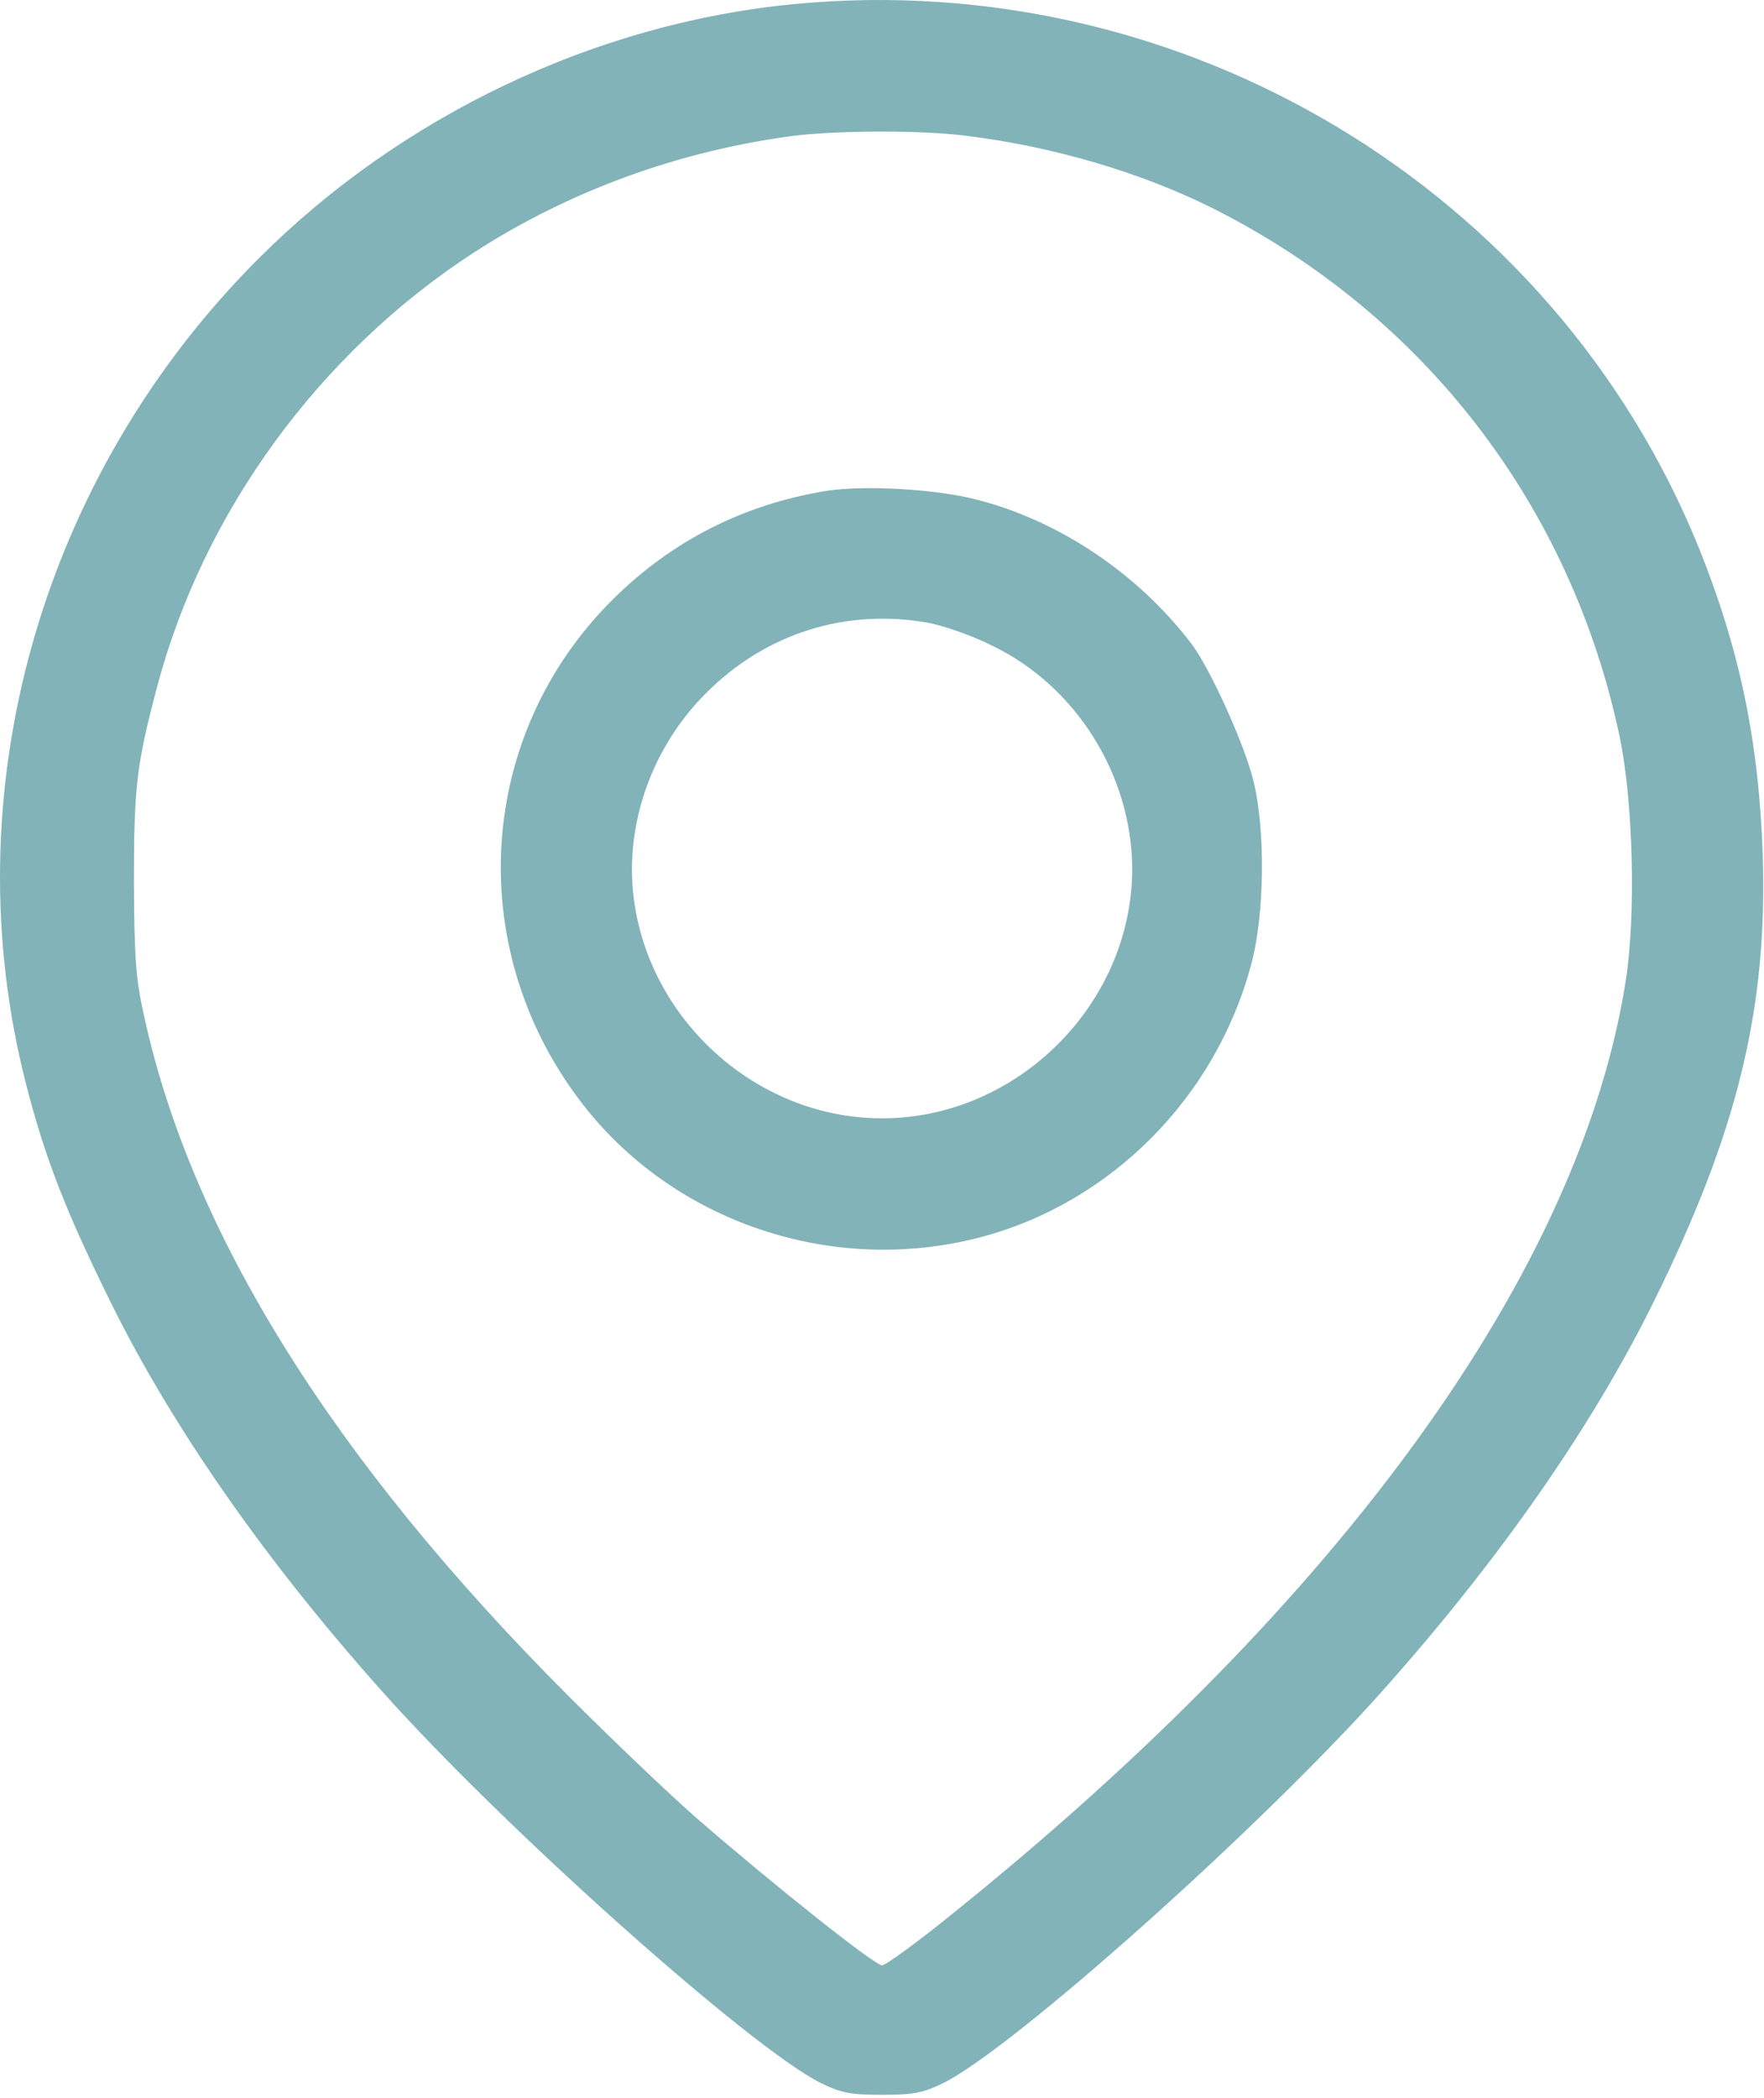
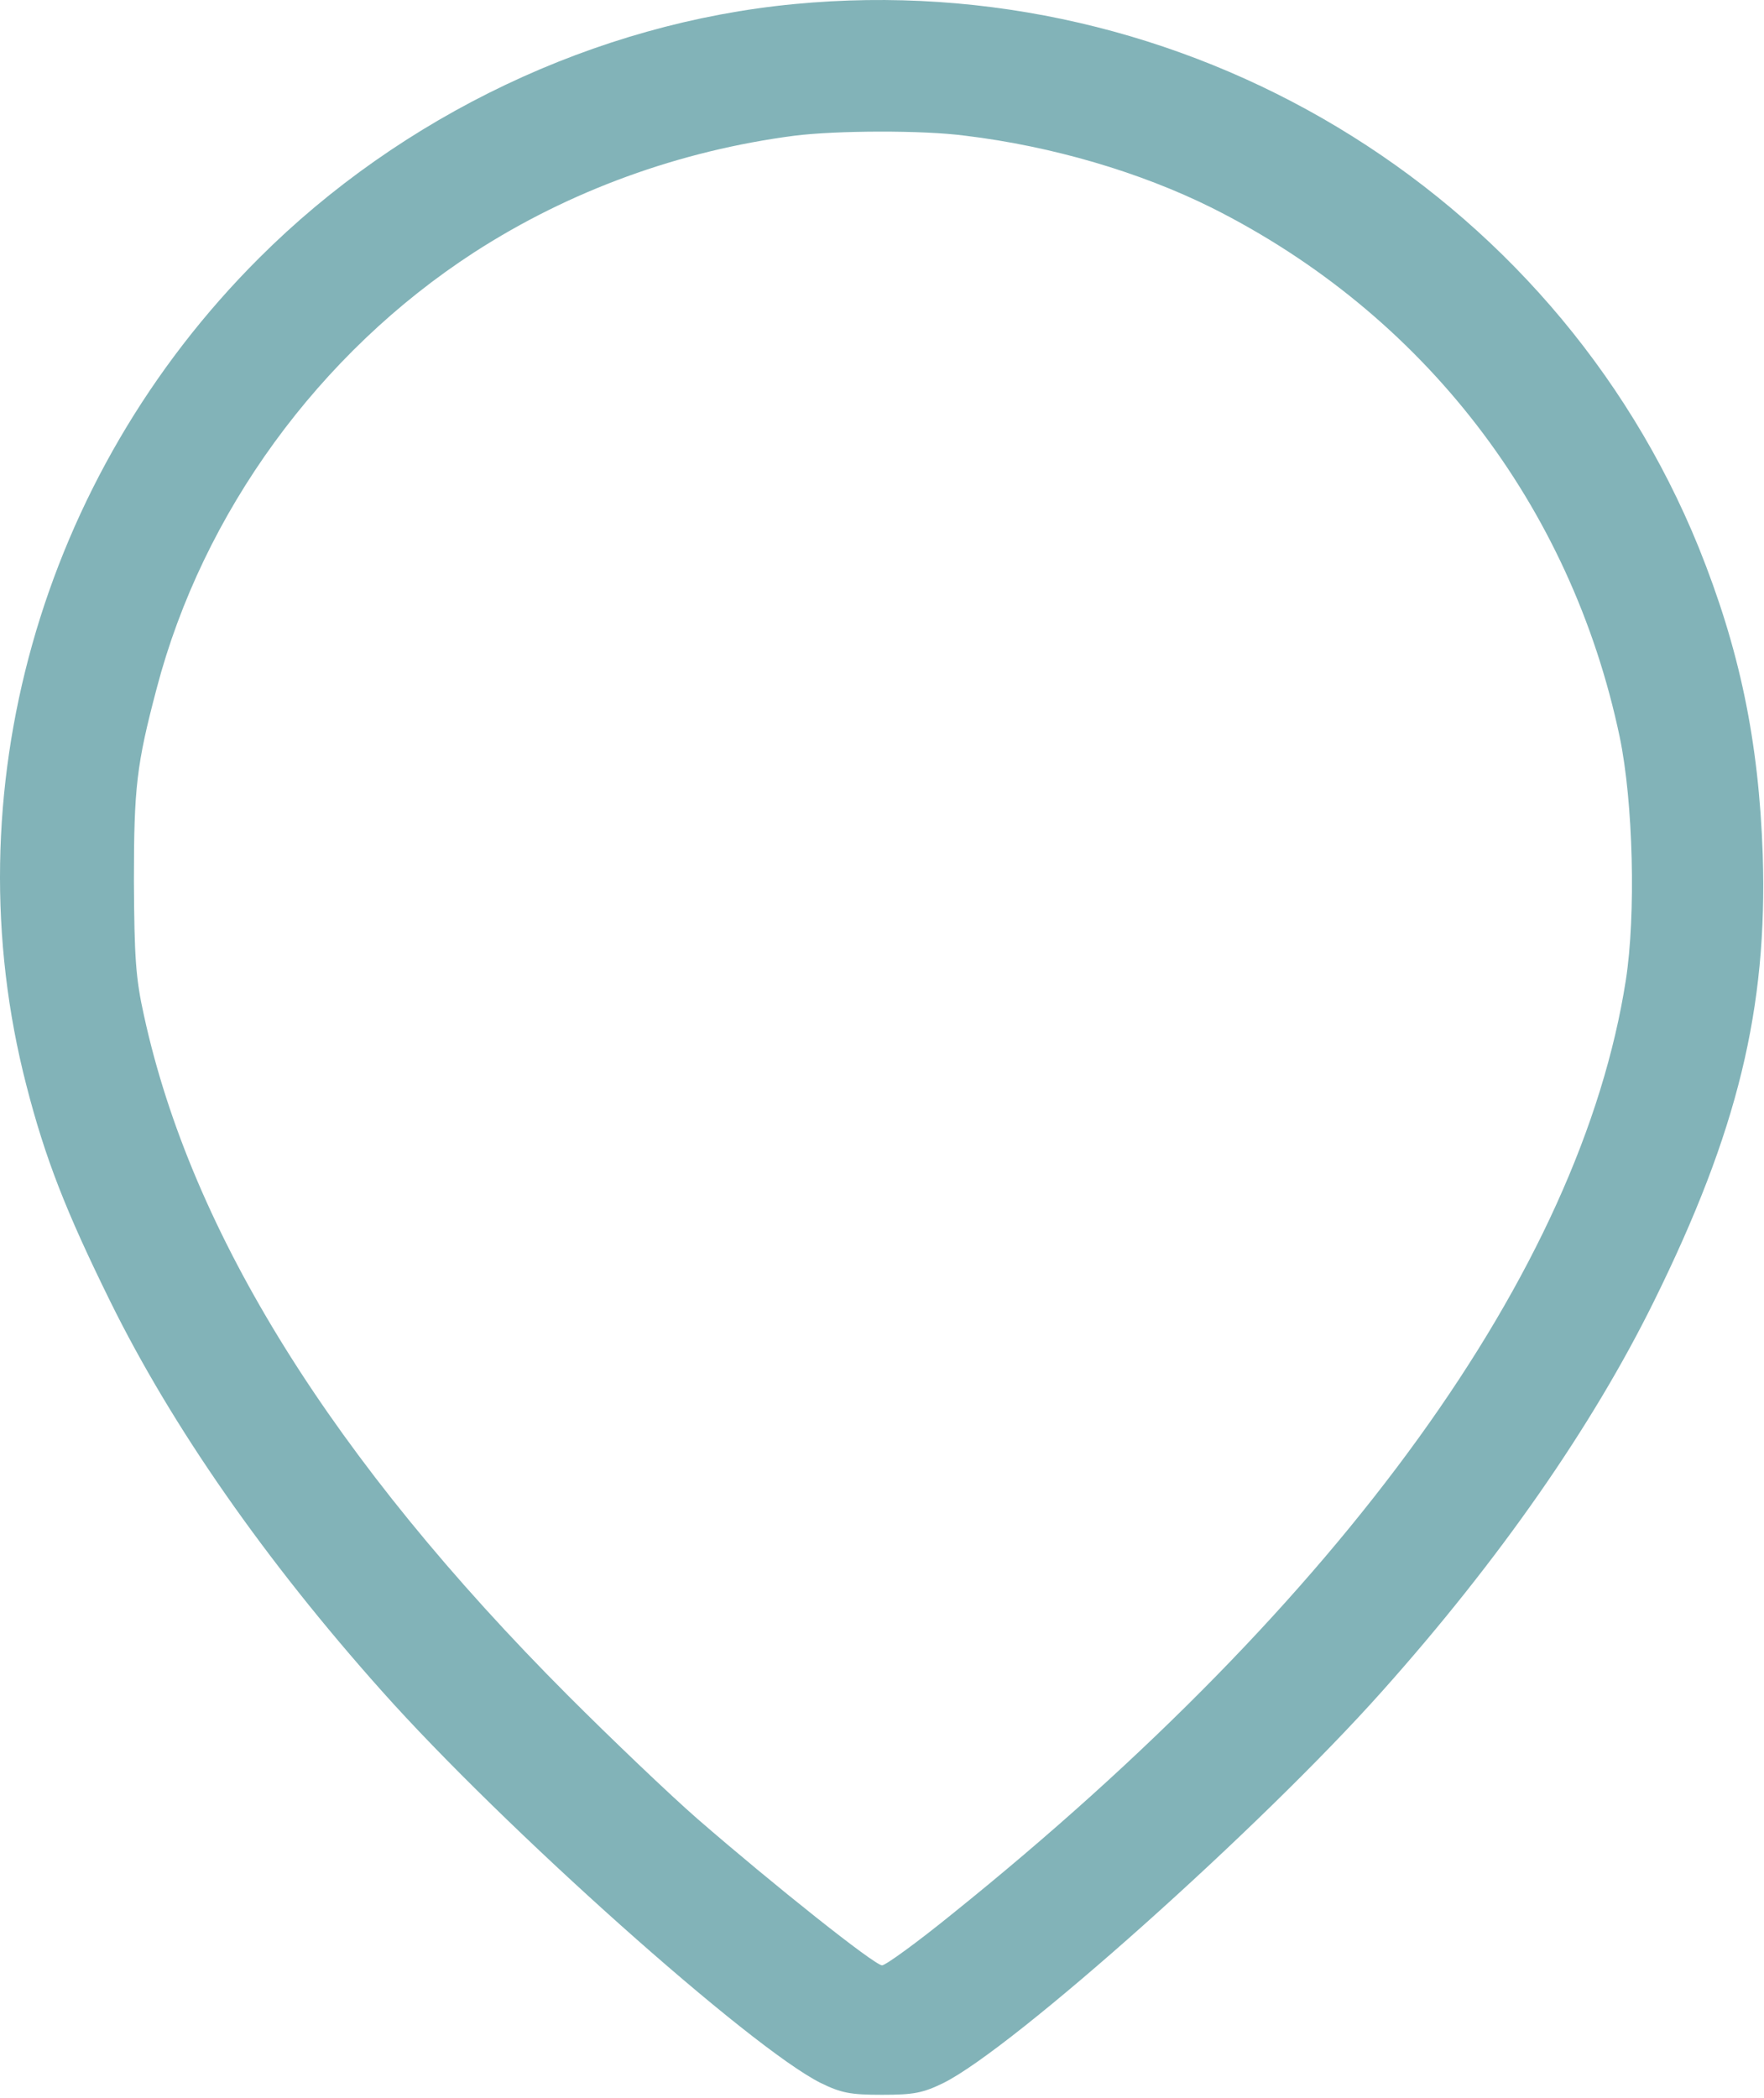
<svg xmlns="http://www.w3.org/2000/svg" width="402" height="478" viewBox="0 0 402 478" fill="none">
  <path d="M181.016 0.928C135.816 5.228 91.516 26.328 59.016 58.828C9.116 108.628 -11.184 180.828 6.016 247.328C10.316 264.028 15.016 276.028 25.116 296.528C39.216 325.128 60.416 355.528 87.016 385.328C114.816 416.528 171.016 466.628 187.016 474.628C191.716 476.928 193.816 477.328 201.016 477.328C208.216 477.328 210.316 476.928 215.016 474.628C230.916 466.728 287.316 416.428 315.016 385.328C341.616 355.528 362.816 325.128 376.916 296.528C396.016 257.828 402.816 229.828 401.716 194.828C400.816 168.728 396.416 147.828 387.116 124.728C353.916 43.028 269.616 -7.572 181.016 0.928ZM220.016 30.928C239.816 33.328 259.816 39.228 276.116 47.328C324.416 71.528 358.016 115.128 369.116 167.928C372.216 182.828 372.816 208.528 370.516 223.328C360.216 289.428 306.016 364.528 217.116 436.028C209.116 442.528 201.816 447.828 201.016 447.828C199.316 447.828 176.316 429.528 158.916 414.428C152.616 408.928 139.416 396.328 129.516 386.428C75.916 332.728 43.616 281.028 32.816 231.428C30.916 222.928 30.616 218.128 30.516 200.828C30.516 179.428 31.116 174.228 35.716 156.828C46.216 116.828 72.716 80.428 108.016 57.528C129.816 43.428 154.916 34.328 181.016 30.928C190.516 29.728 210.316 29.628 220.016 30.928Z" fill="#82B3B8" />
-   <path d="M188.516 111.828C169.716 114.828 153.216 123.128 139.716 136.528C108.716 167.228 105.516 215.528 132.116 250.728C152.916 278.328 189.516 290.828 223.416 281.928C253.116 274.128 277.016 250.128 285.116 219.828C288.216 208.528 288.416 188.928 285.616 177.828C283.616 169.628 275.816 152.428 271.616 146.828C259.516 130.828 241.416 118.628 222.516 113.828C213.216 111.428 197.116 110.528 188.516 111.828ZM211.616 141.928C214.816 142.528 221.316 144.728 225.916 147.028C245.216 156.228 258.016 176.728 258.016 198.128C257.916 228.828 231.816 254.828 201.016 254.828C170.216 254.828 144.116 228.828 144.016 198.128C144.016 183.328 150.216 168.528 161.016 157.828C174.516 144.328 192.816 138.528 211.616 141.928Z" fill="#82B3B8" />
</svg>